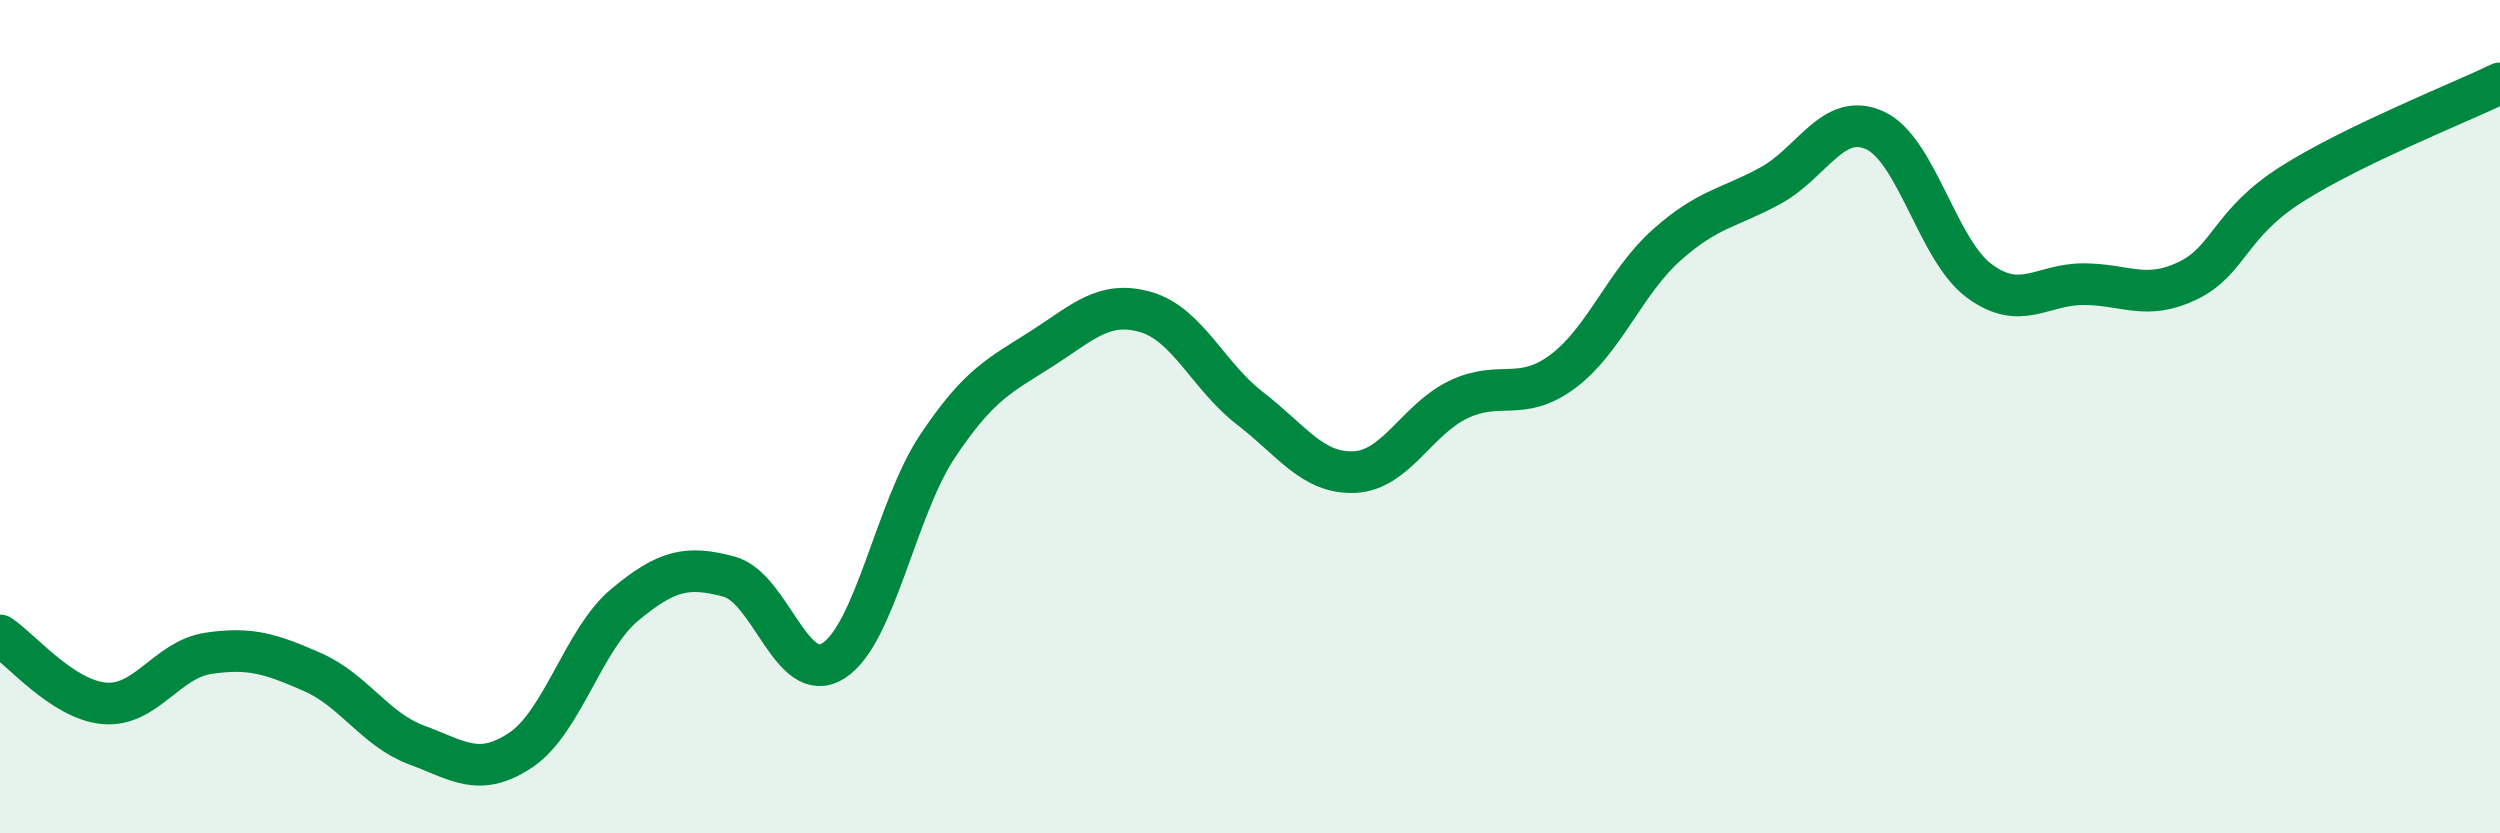
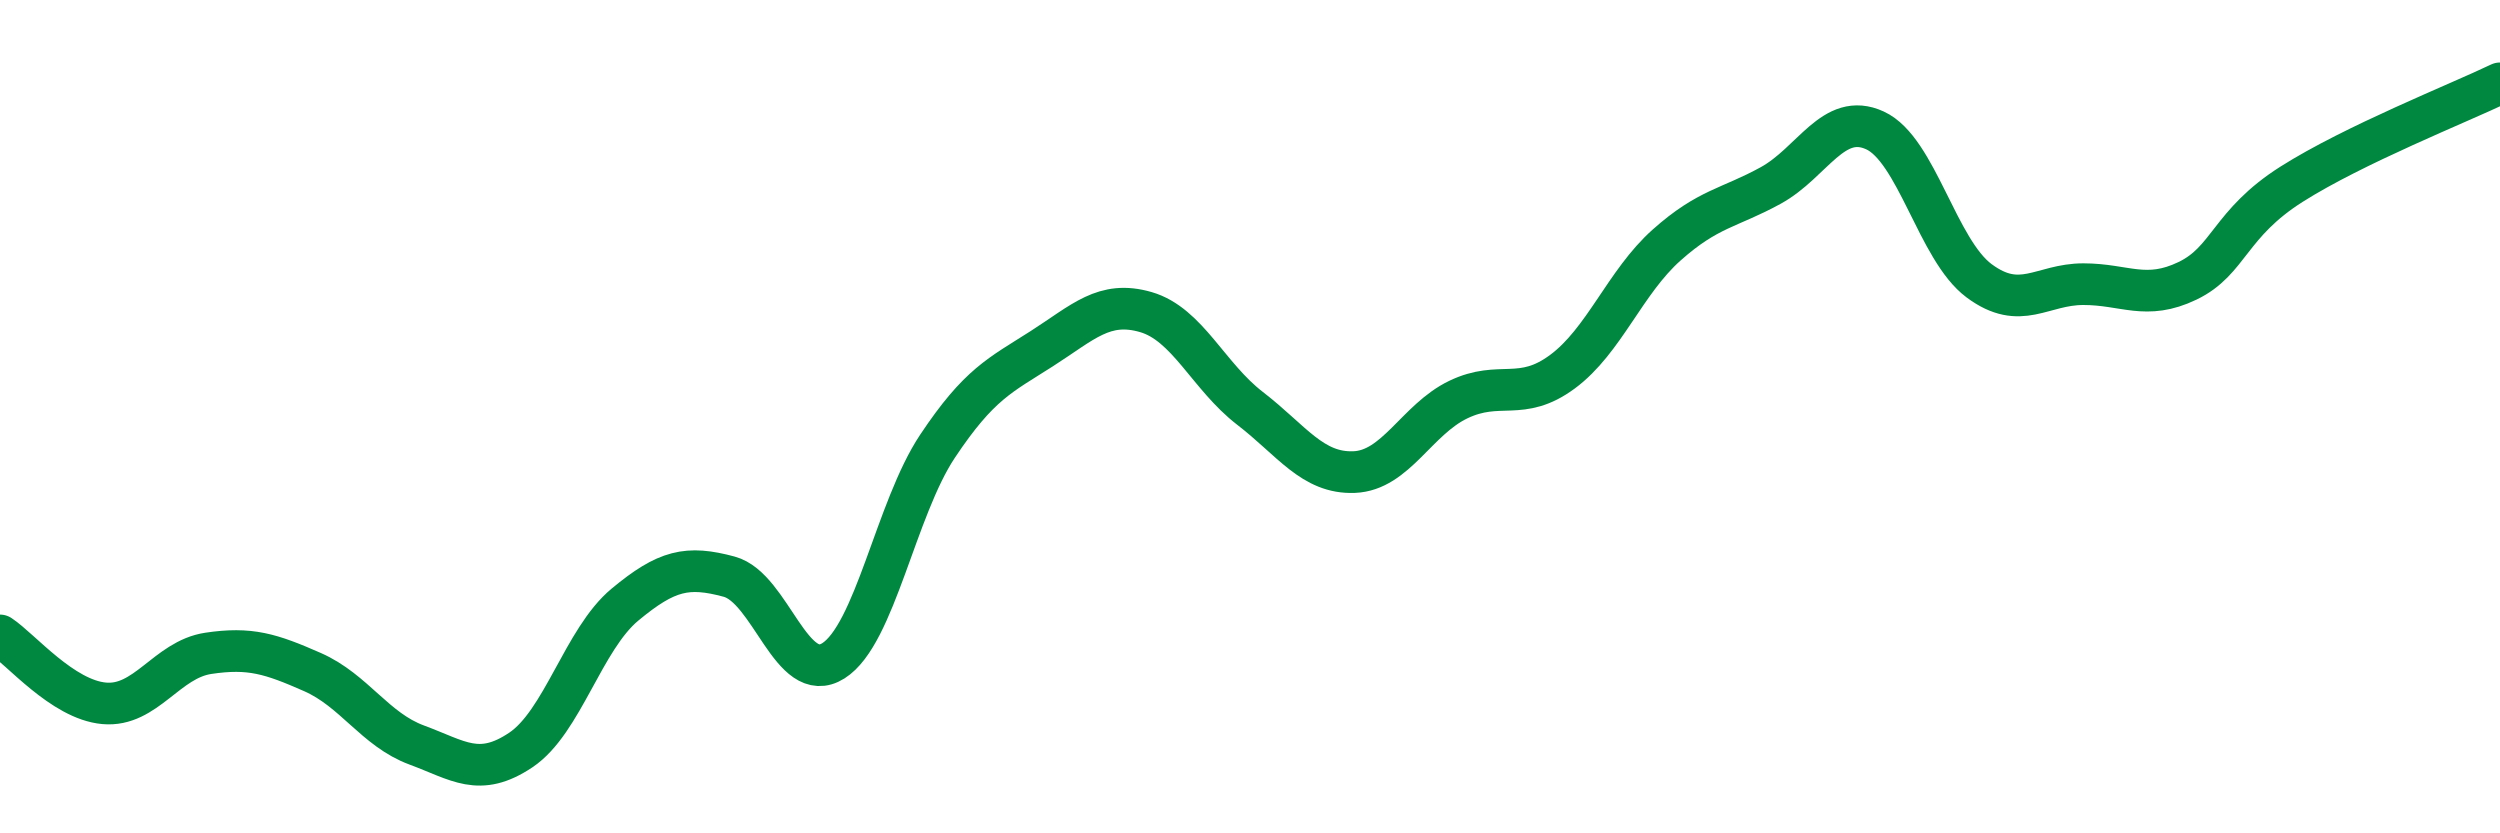
<svg xmlns="http://www.w3.org/2000/svg" width="60" height="20" viewBox="0 0 60 20">
-   <path d="M 0,15.25 C 0.5,15.58 1.5,16.79 2.5,16.88 C 3.5,16.97 4,15.83 5,15.68 C 6,15.53 6.5,15.69 7.5,16.13 C 8.5,16.57 9,17.51 10,17.88 C 11,18.25 11.5,18.67 12.5,18 C 13.5,17.33 14,15.34 15,14.51 C 16,13.68 16.5,13.57 17.5,13.84 C 18.5,14.11 19,16.49 20,15.86 C 21,15.23 21.5,12.21 22.5,10.71 C 23.5,9.21 24,9.01 25,8.37 C 26,7.73 26.5,7.2 27.5,7.49 C 28.5,7.78 29,9.03 30,9.8 C 31,10.57 31.5,11.37 32.5,11.33 C 33.5,11.29 34,10.07 35,9.59 C 36,9.11 36.5,9.66 37.5,8.92 C 38.5,8.18 39,6.77 40,5.88 C 41,4.99 41.5,5 42.5,4.45 C 43.5,3.9 44,2.67 45,3.13 C 46,3.59 46.5,6 47.5,6.74 C 48.5,7.48 49,6.82 50,6.82 C 51,6.82 51.5,7.22 52.5,6.74 C 53.5,6.26 53.5,5.37 55,4.42 C 56.5,3.47 59,2.48 60,2L60 20L0 20Z" fill="#008740" opacity="0.1" stroke-linecap="round" stroke-linejoin="round" />
  <path d="M 0,15.25 C 0.5,15.58 1.5,16.79 2.5,16.88 C 3.5,16.97 4,15.83 5,15.68 C 6,15.53 6.5,15.69 7.5,16.13 C 8.5,16.57 9,17.51 10,17.88 C 11,18.25 11.5,18.67 12.5,18 C 13.5,17.33 14,15.34 15,14.51 C 16,13.68 16.5,13.57 17.5,13.84 C 18.5,14.11 19,16.49 20,15.86 C 21,15.23 21.5,12.21 22.5,10.71 C 23.5,9.21 24,9.01 25,8.37 C 26,7.73 26.5,7.2 27.5,7.49 C 28.5,7.78 29,9.03 30,9.8 C 31,10.57 31.5,11.37 32.5,11.33 C 33.5,11.29 34,10.07 35,9.59 C 36,9.11 36.5,9.66 37.5,8.92 C 38.5,8.18 39,6.77 40,5.88 C 41,4.99 41.5,5 42.5,4.45 C 43.5,3.9 44,2.67 45,3.13 C 46,3.59 46.5,6 47.5,6.74 C 48.5,7.48 49,6.82 50,6.82 C 51,6.82 51.5,7.22 52.5,6.74 C 53.5,6.26 53.5,5.37 55,4.42 C 56.5,3.47 59,2.48 60,2" stroke="#008740" stroke-width="1" fill="none" stroke-linecap="round" stroke-linejoin="round" />
</svg>